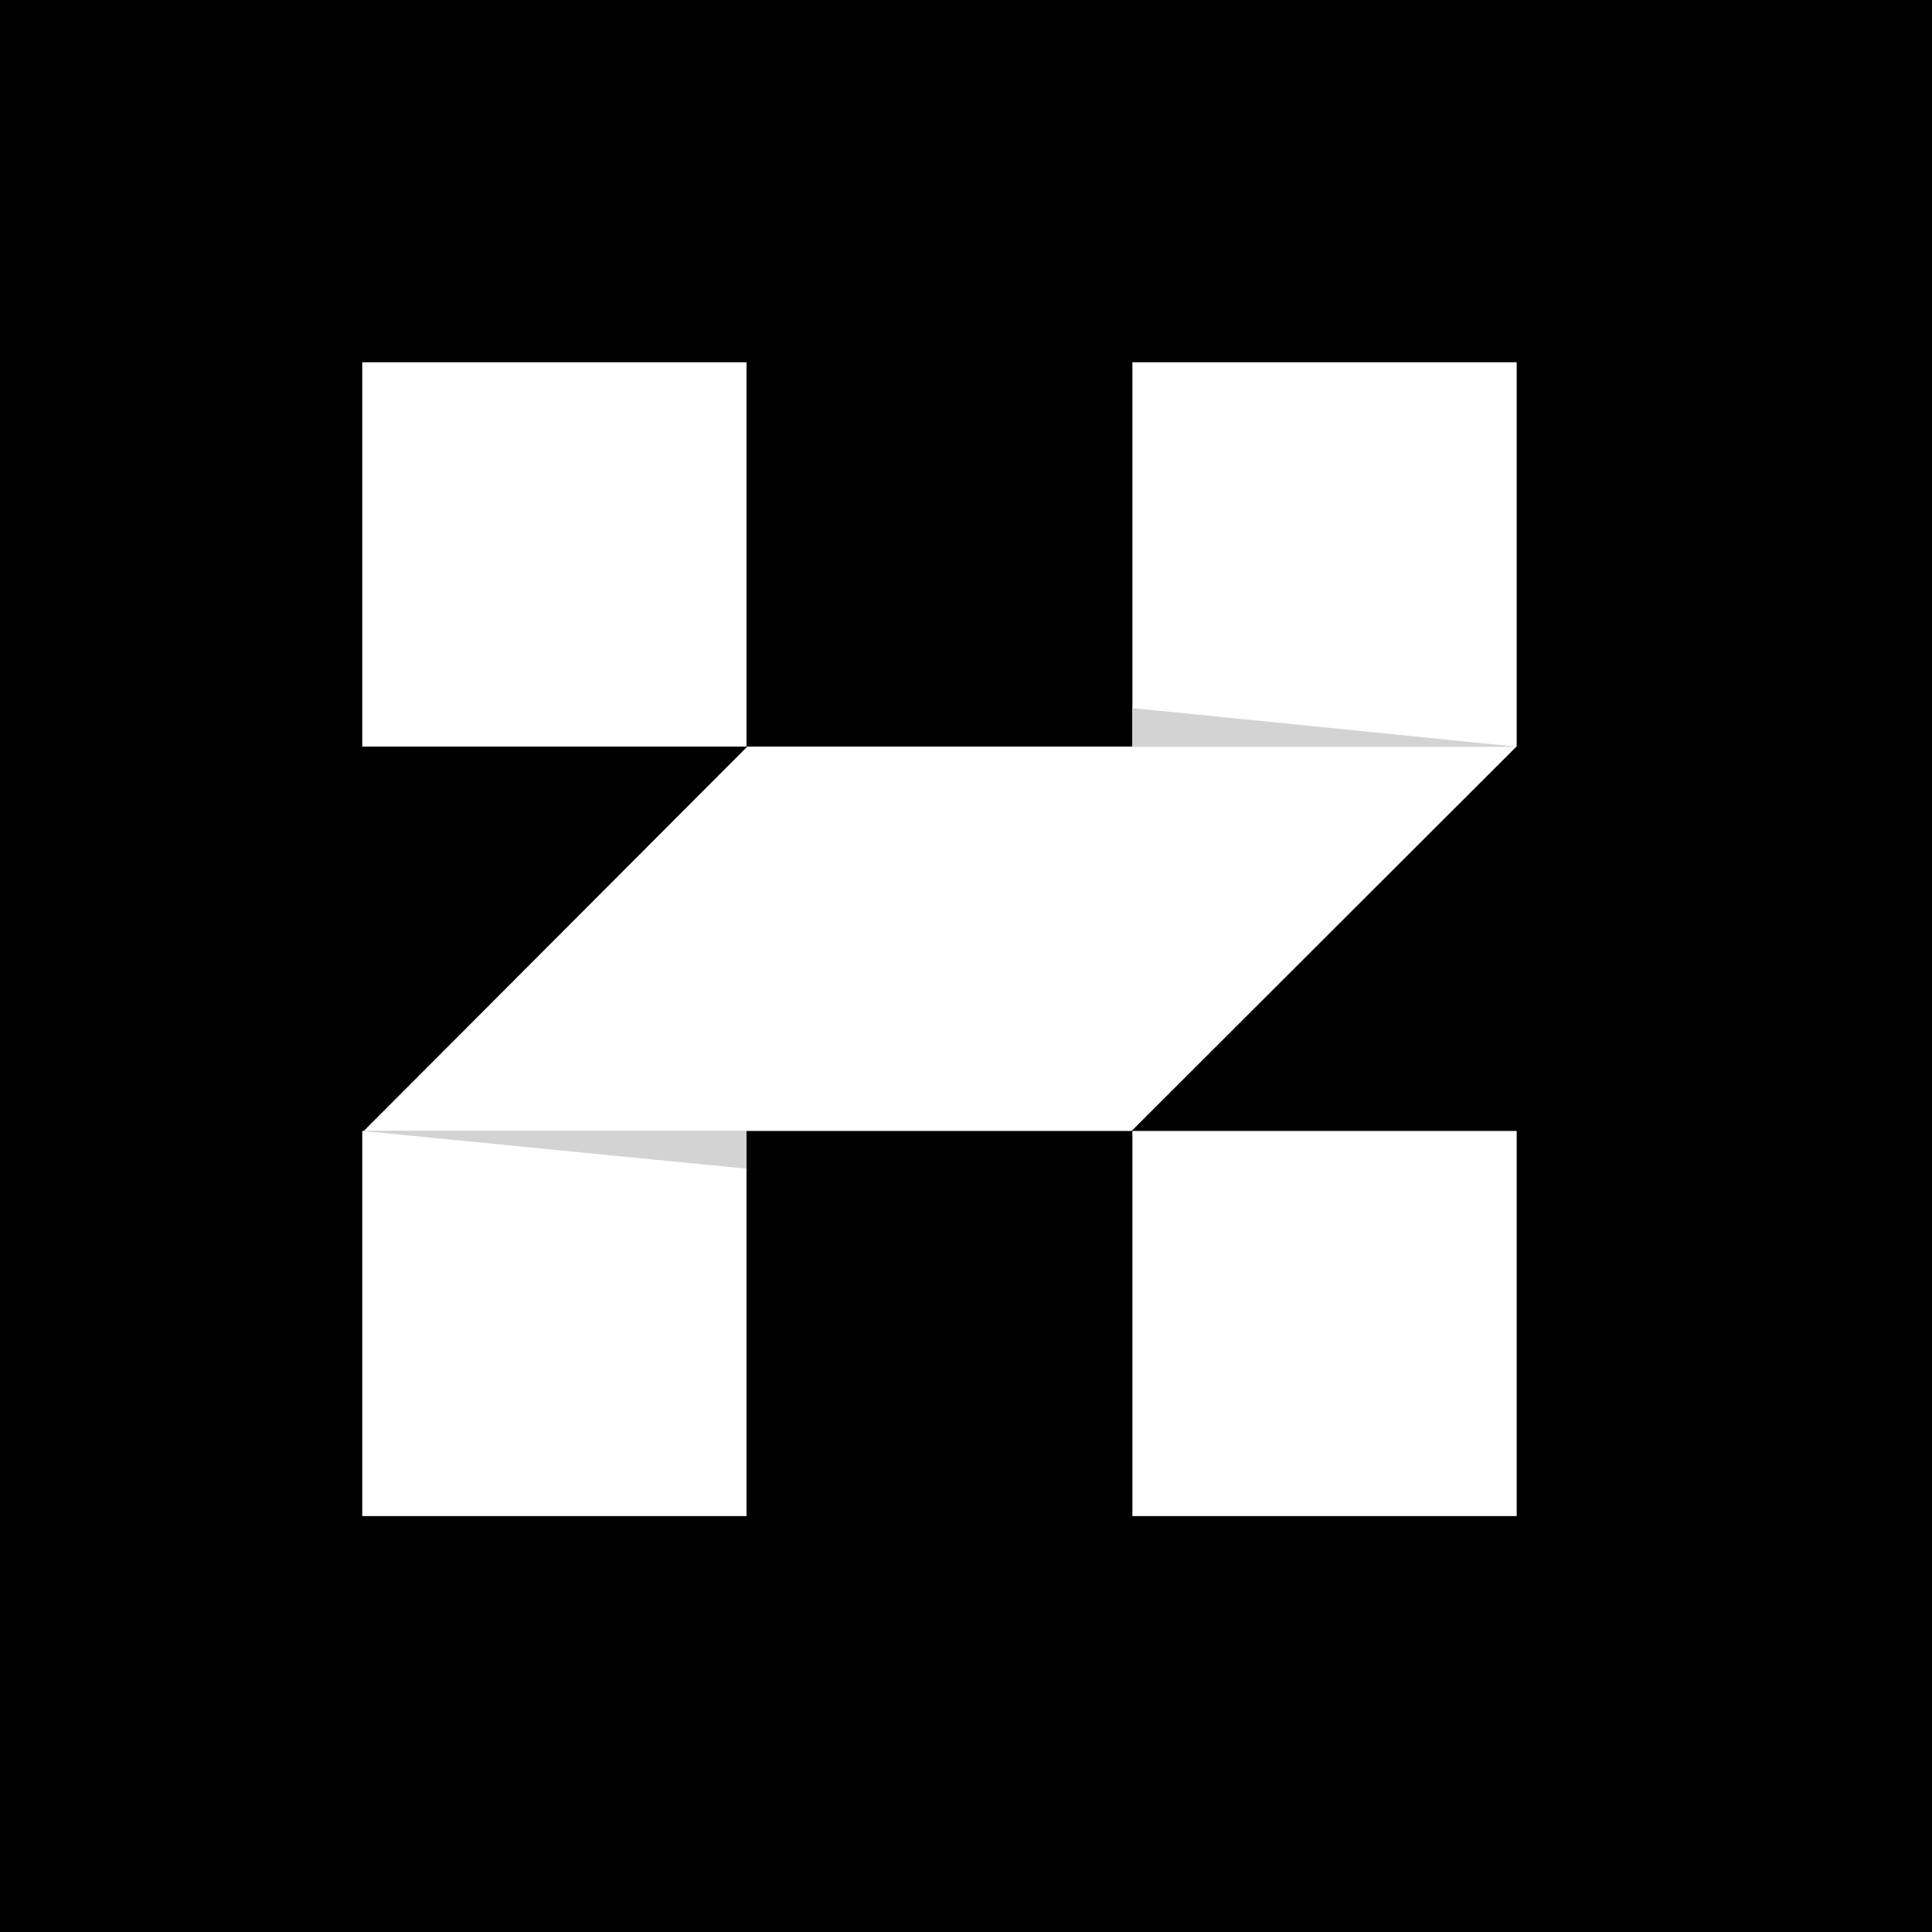
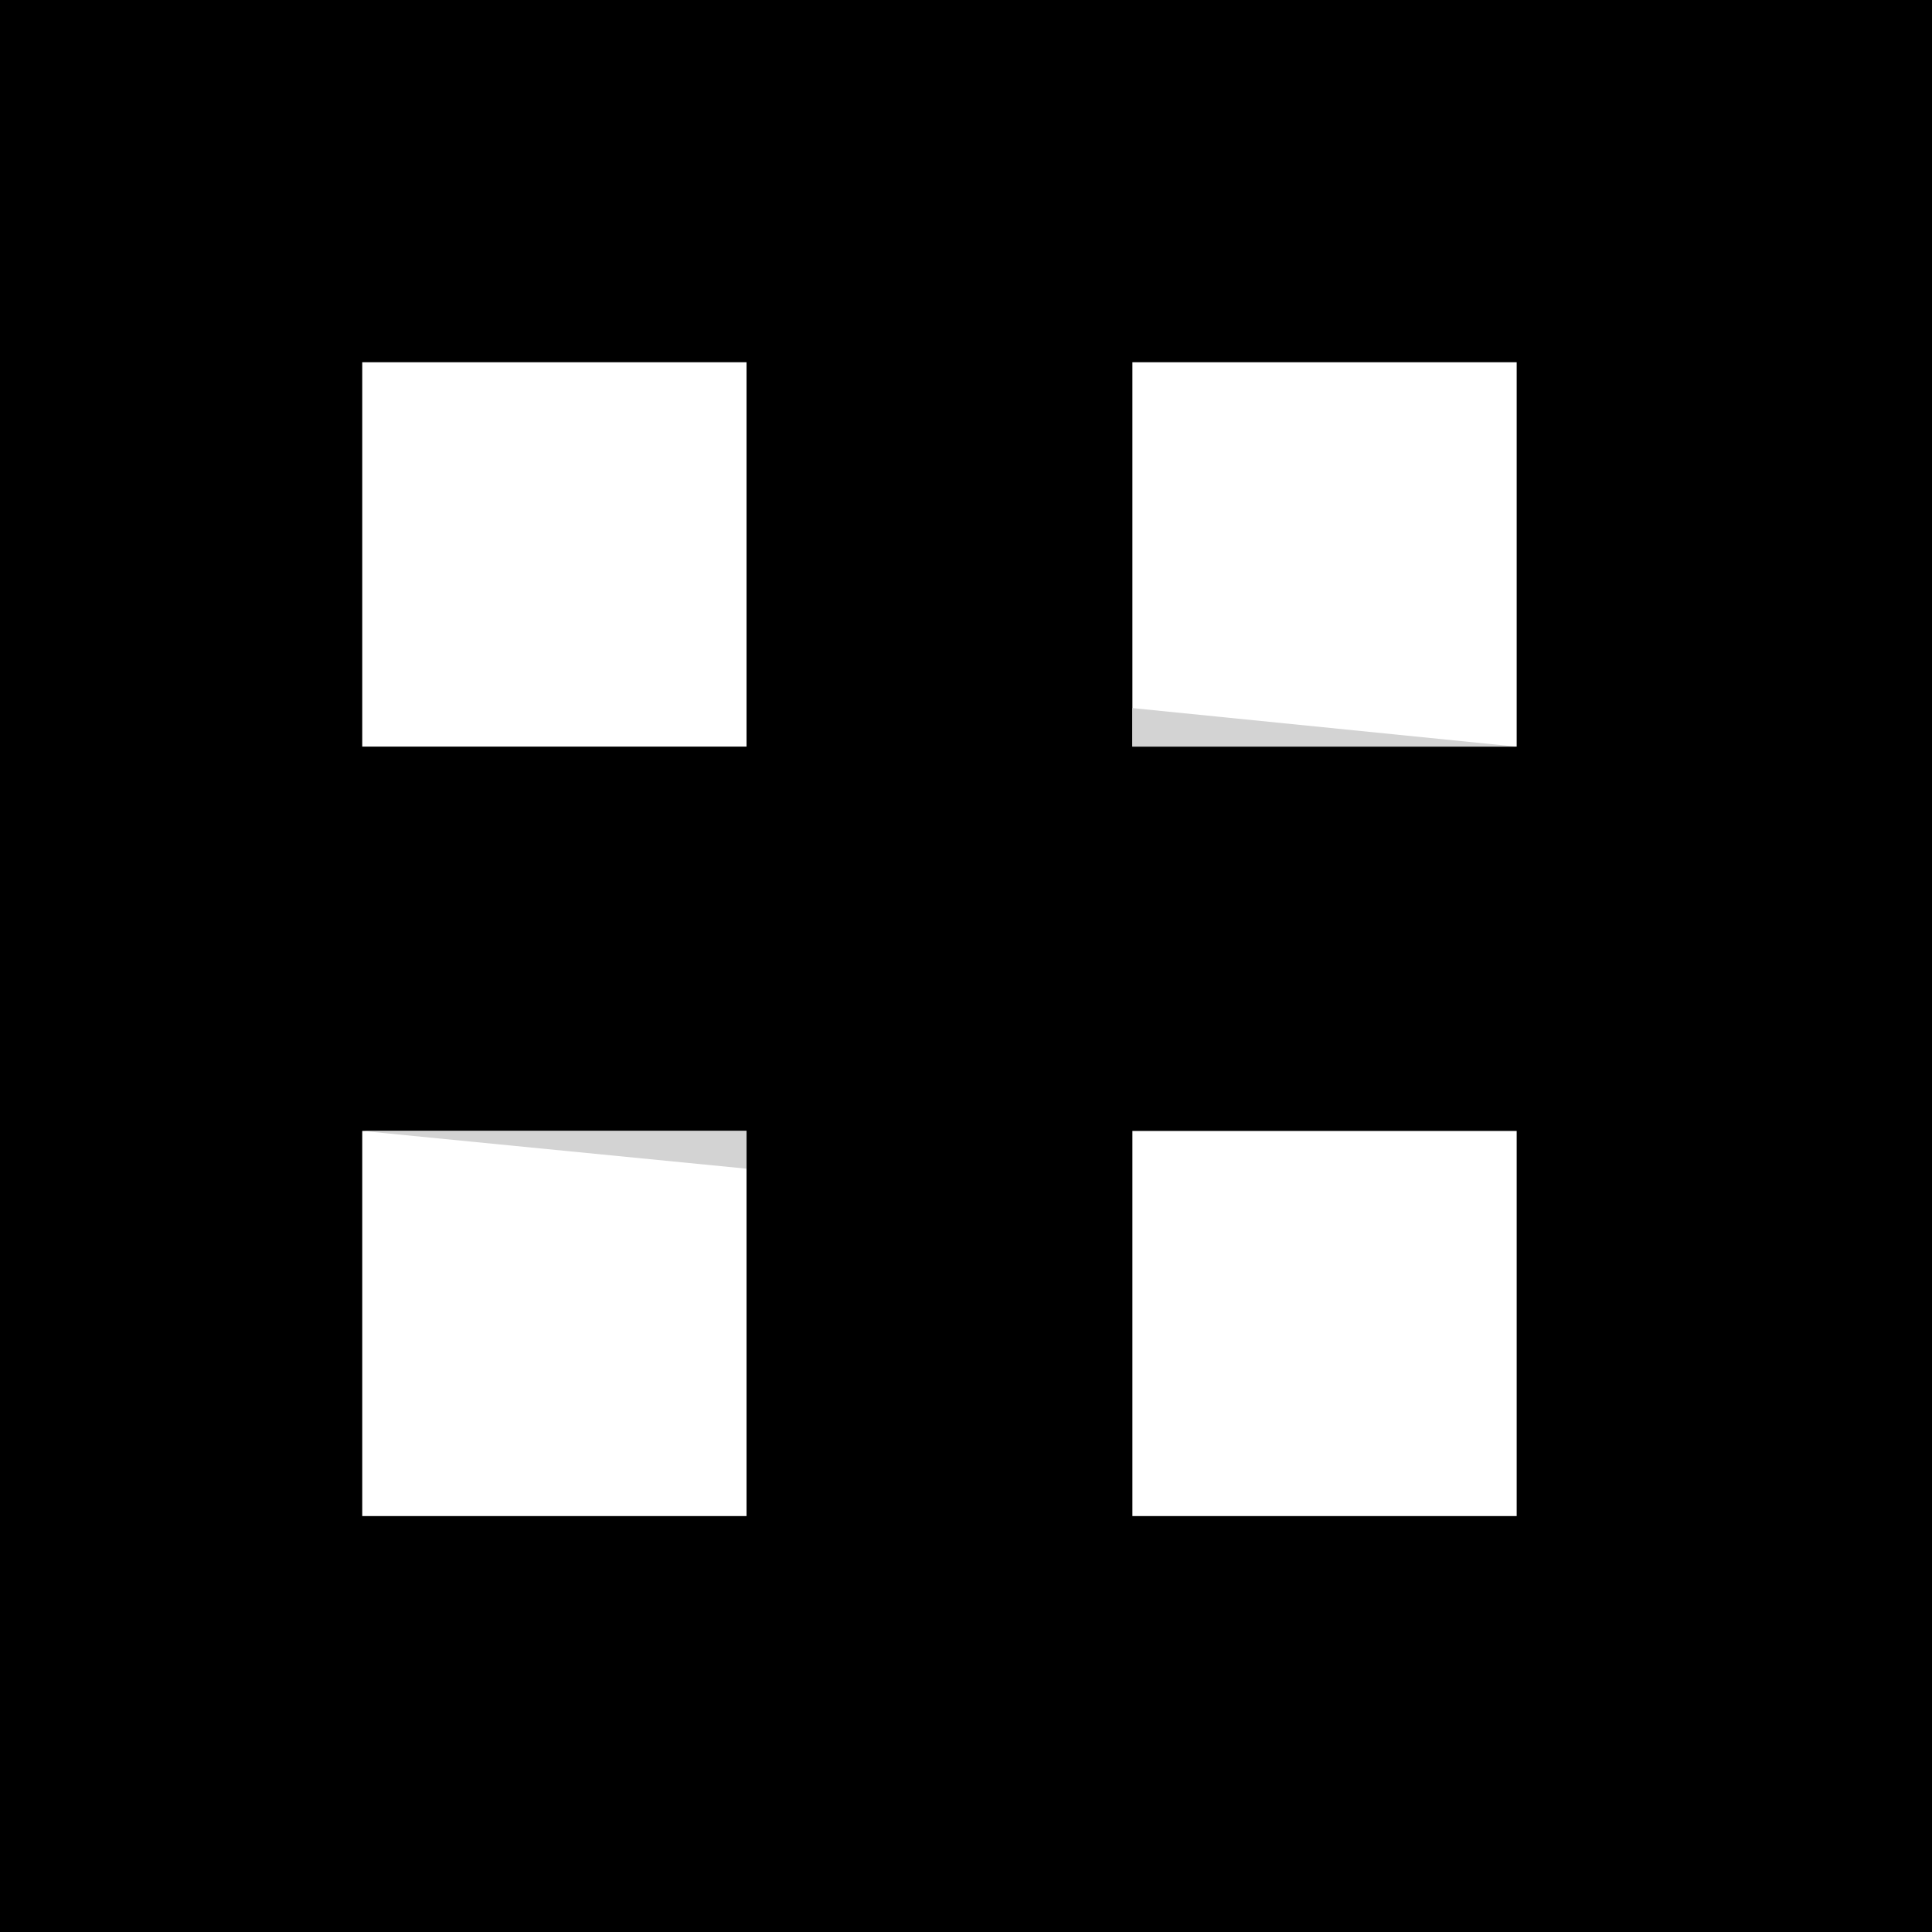
<svg xmlns="http://www.w3.org/2000/svg" width="32" height="32" viewBox="0 0 32 32" fill="none">
  <rect width="32" height="32" fill="black" />
  <path d="M12.365 25.111V18.732H6V25.111H12.365Z" fill="white" />
  <path d="M6 18.732L12.365 19.357V18.732H6Z" fill="#D3D3D3" />
-   <path d="M25.117 12.366H12.378L6.025 18.732H18.743L25.117 12.366Z" fill="white" />
  <path d="M12.365 6H6V12.366H12.365V6Z" fill="white" />
  <path d="M25.121 6H18.756V12.366H25.121V6Z" fill="white" />
  <path d="M25.108 12.366L18.756 11.728V12.366H25.108Z" fill="#D3D3D3" />
  <path d="M25.121 25.111V18.732H18.756V25.111H25.121Z" fill="white" />
</svg>